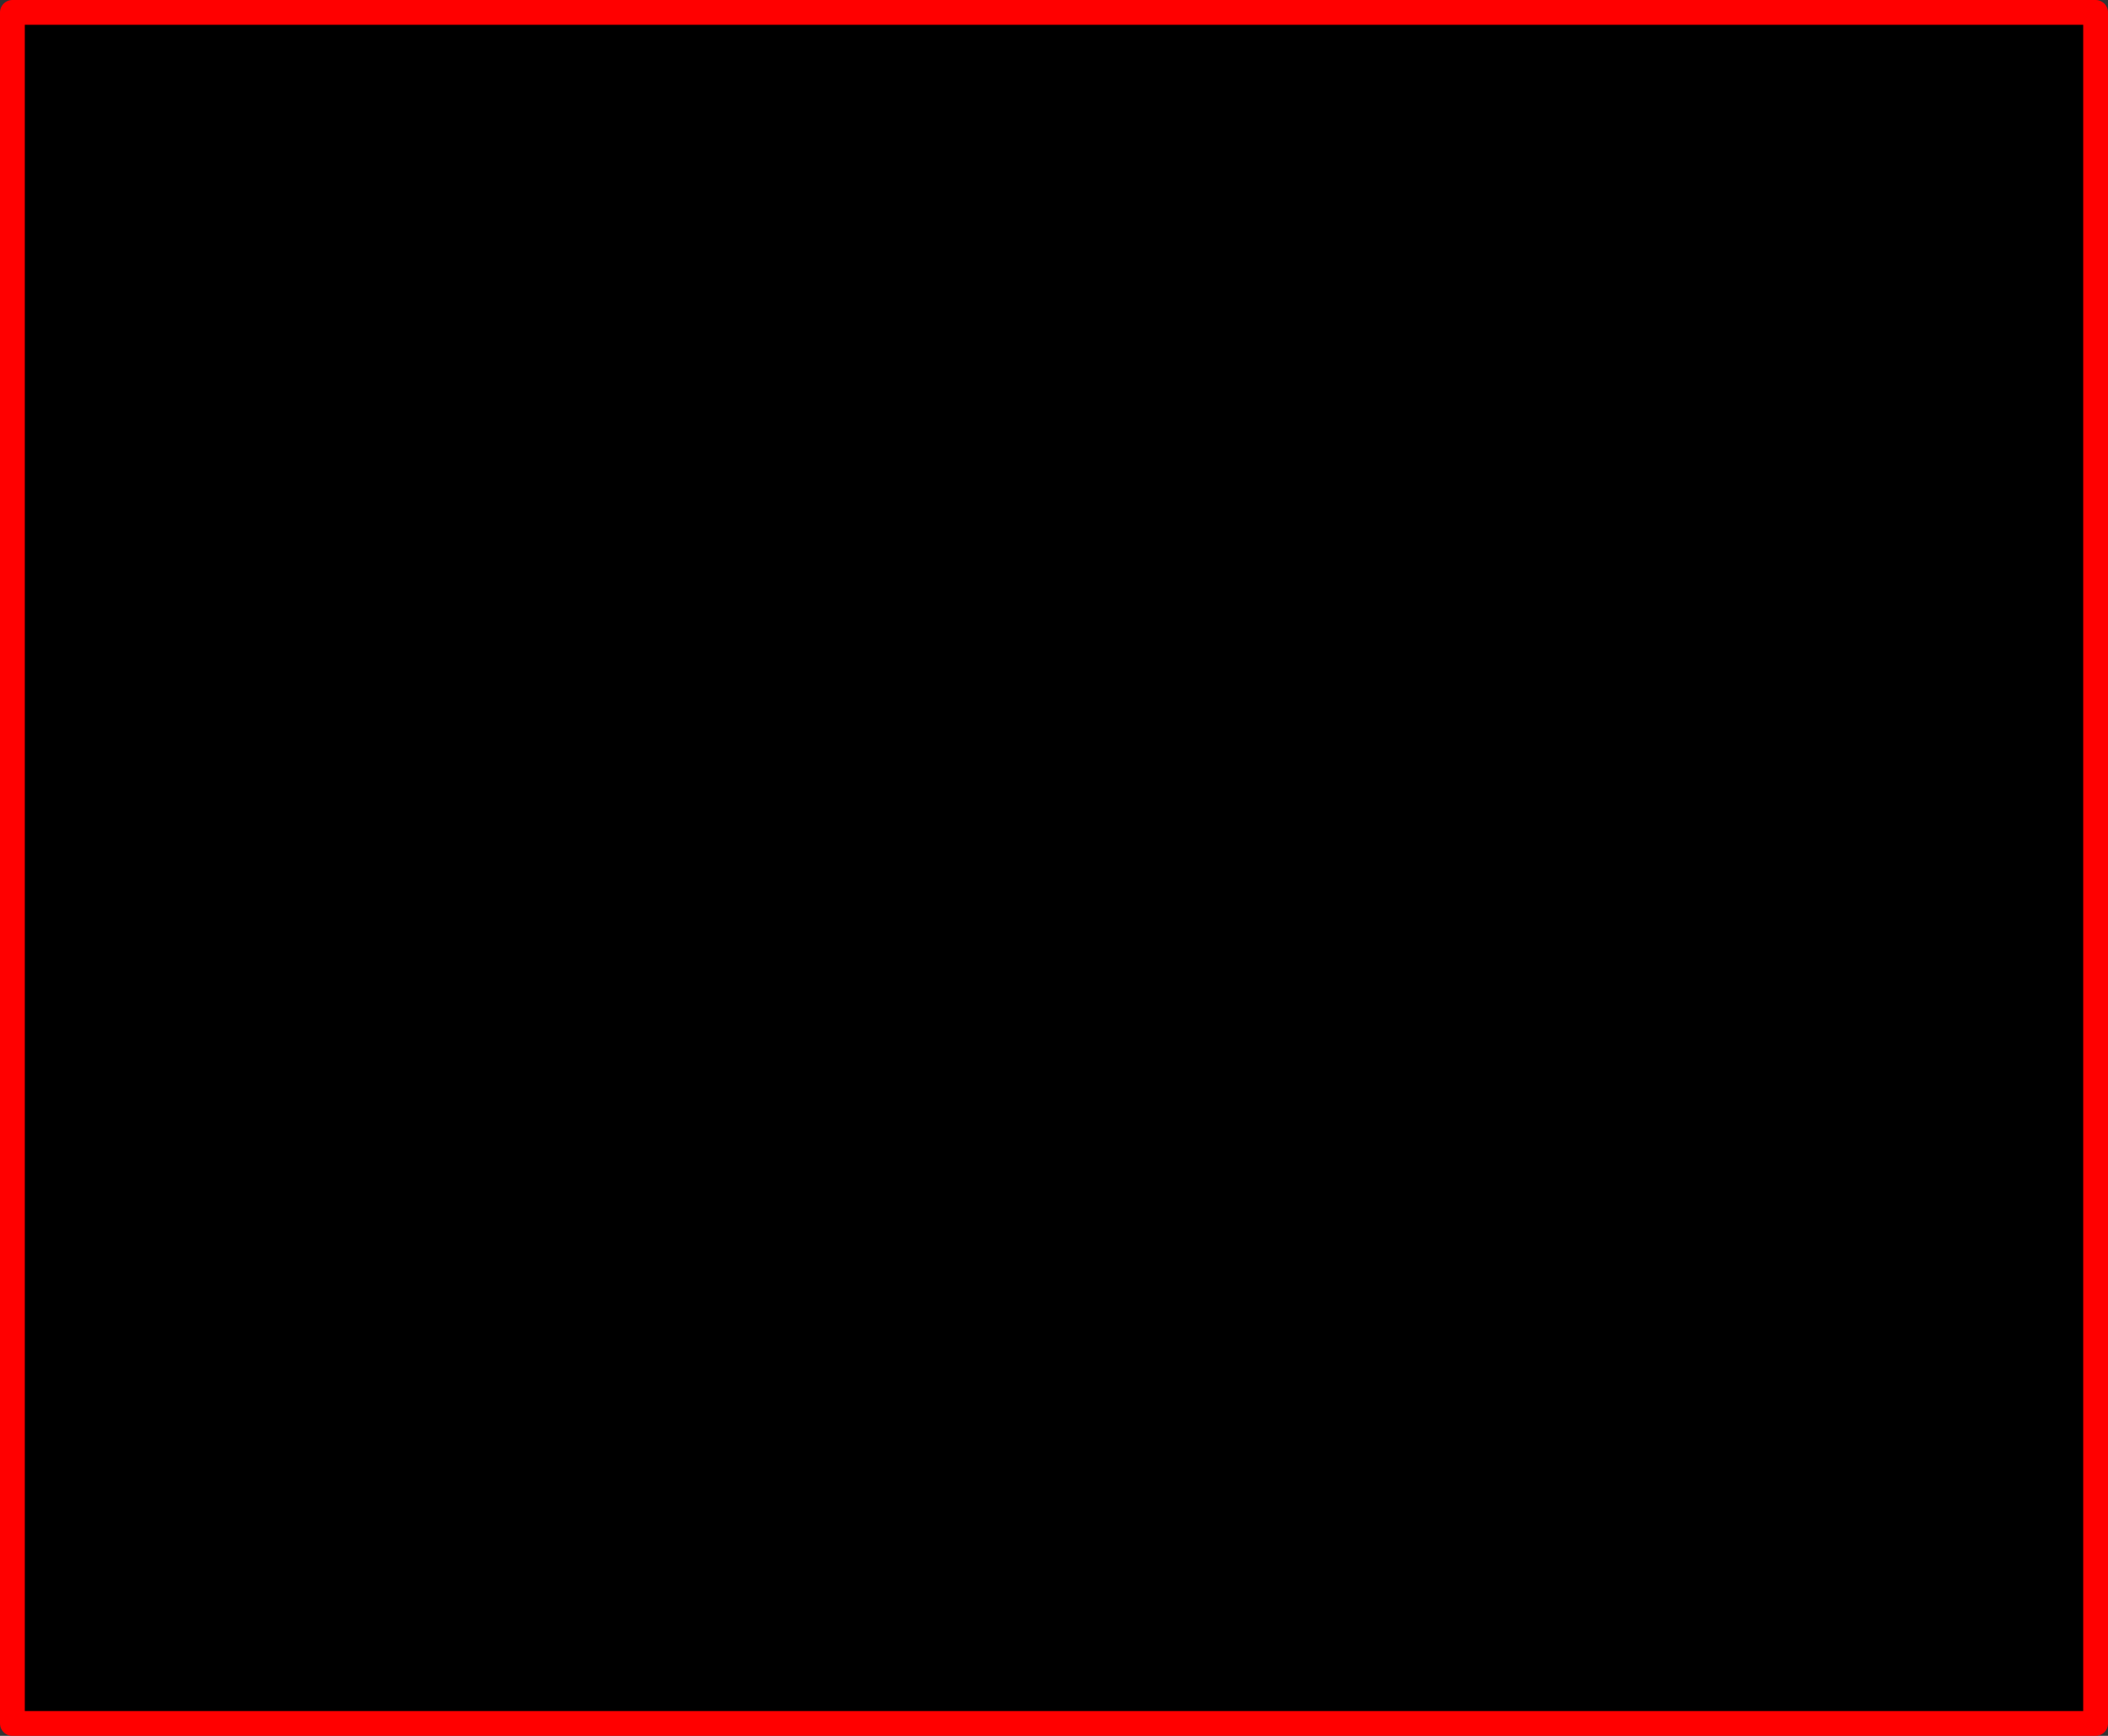
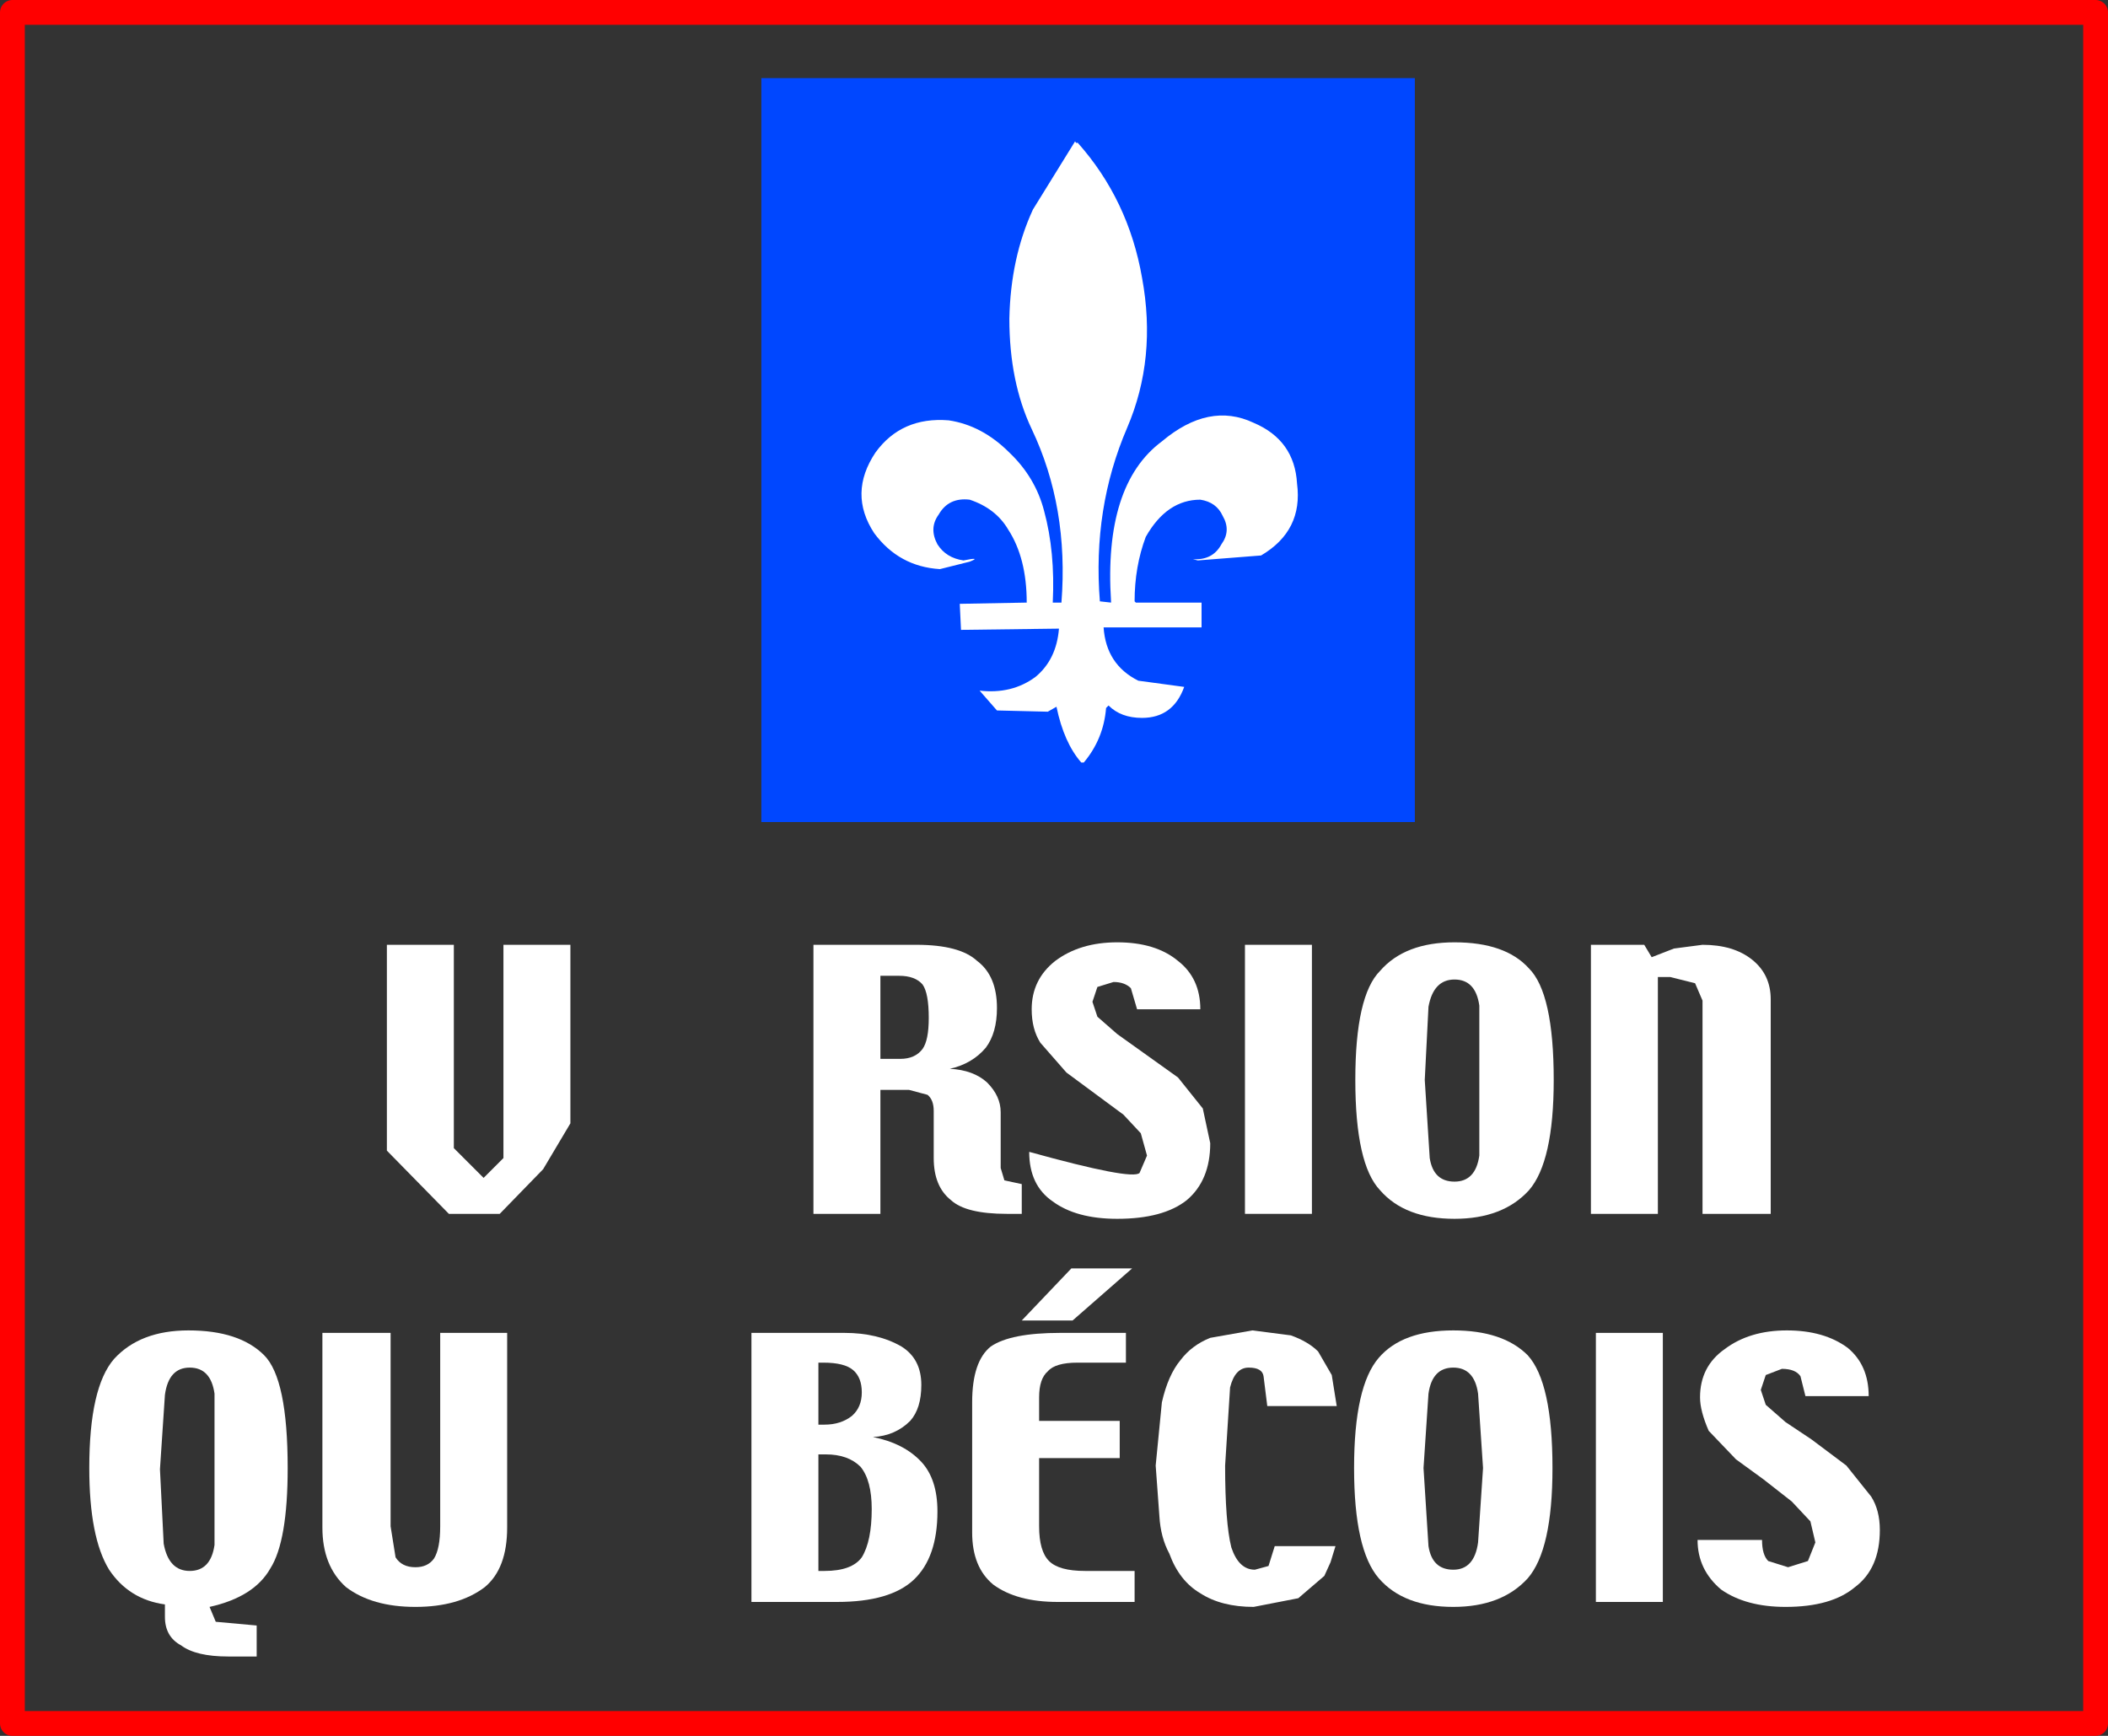
<svg xmlns="http://www.w3.org/2000/svg" height="70.0px" width="85.0px">
  <rect width="100%" height="100%" fill="#333333" stroke="none" />
  <g transform="matrix(1.0, 0.0, 0.0, 1.0, 43.5, 15.5)">
    <path d="M-20.5 22.6 L-20.5 29.8 -21.6 31.65 -23.35 33.45 -25.4 33.45 -27.9 30.9 -27.9 22.6 -25.2 22.6 -25.2 30.8 -24.0 32.0 -23.2 31.2 -23.2 22.6 -20.5 22.6" fill="#ffffff" fill-rule="evenodd" stroke="none" />
-     <path d="M-15.9 26.2 L-12.7 26.2 -12.7 27.65 -15.9 27.65 -15.9 30.45 Q-15.9 31.4 -15.5 31.8 -15.05 32.25 -14.1 32.25 L-12.05 32.25 -12.05 33.45 -15.15 33.45 Q-16.9 33.45 -17.75 32.75 -18.6 32.05 -18.6 30.7 L-18.6 25.4 Q-18.6 23.75 -17.85 23.2 -17.1 22.6 -15.05 22.6 L-12.4 22.6 -12.4 23.85 -14.35 23.85 Q-15.25 23.85 -15.55 24.15 -15.9 24.45 -15.9 25.25 L-15.9 26.2" fill="#ffffff" fill-rule="evenodd" stroke="none" />
    <path d="M-6.05 25.55 Q-6.05 24.55 -6.3 24.2 -6.6 23.85 -7.25 23.85 L-8.0 23.85 -8.0 27.2 -7.2 27.2 Q-6.6 27.2 -6.3 26.8 -6.05 26.45 -6.05 25.55 M-4.1 23.25 Q-3.3 23.85 -3.3 25.15 -3.3 26.15 -3.75 26.75 -4.3 27.4 -5.2 27.6 -4.25 27.65 -3.7 28.15 -3.15 28.7 -3.15 29.35 L-3.15 31.6 -3.0 32.1 -2.3 32.25 -2.3 33.45 -2.9 33.45 Q-4.55 33.45 -5.15 32.9 -5.85 32.35 -5.85 31.2 L-5.85 29.3 Q-5.85 28.85 -6.1 28.65 L-6.85 28.45 -8.0 28.45 -8.0 33.45 -10.7 33.45 -10.7 22.6 -6.55 22.6 Q-4.8 22.6 -4.1 23.25" fill="#ffffff" fill-rule="evenodd" stroke="none" />
-     <path d="M-1.9 25.2 Q-1.9 24.0 -0.95 23.25 0.05 22.5 1.55 22.5 3.1 22.5 4.0 23.25 4.9 23.95 4.9 25.2 L2.35 25.2 2.1 24.35 Q1.85 24.1 1.4 24.1 L0.75 24.3 0.55 24.9 0.75 25.5 1.55 26.2 2.6 26.95 4.0 27.95 5.0 29.2 5.3 30.6 Q5.3 32.1 4.35 32.9 3.4 33.65 1.55 33.65 -0.1 33.65 -1.05 32.95 -2.0 32.3 -2.0 30.95 L0.55 30.95 0.8 31.8 1.6 32.1 Q2.15 32.1 2.45 31.8 L2.75 31.1 2.5 30.2 1.8 29.45 -0.5 27.75 -1.55 26.55 Q-1.9 26.0 -1.9 25.2" fill="#ffffff" fill-rule="evenodd" stroke="none" />
+     <path d="M-1.9 25.2 Q-1.9 24.0 -0.95 23.25 0.05 22.5 1.55 22.5 3.1 22.5 4.0 23.25 4.9 23.95 4.9 25.2 L2.35 25.2 2.1 24.35 Q1.85 24.1 1.4 24.1 L0.75 24.3 0.55 24.9 0.75 25.5 1.55 26.2 2.6 26.95 4.0 27.95 5.0 29.2 5.3 30.6 Q5.3 32.1 4.35 32.9 3.4 33.65 1.55 33.65 -0.1 33.65 -1.05 32.95 -2.0 32.3 -2.0 30.95 Q2.15 32.1 2.45 31.8 L2.75 31.1 2.5 30.2 1.8 29.45 -0.5 27.75 -1.55 26.55 Q-1.9 26.0 -1.9 25.2" fill="#ffffff" fill-rule="evenodd" stroke="none" />
    <path d="M9.4 22.6 L9.4 33.45 6.7 33.45 6.7 22.6 9.4 22.6" fill="#ffffff" fill-rule="evenodd" stroke="none" />
    <path d="M16.15 25.05 Q16.0 24.0 15.15 24.0 14.3 24.0 14.1 25.1 L13.95 28.05 14.15 31.2 Q14.3 32.15 15.15 32.15 16.0 32.15 16.15 31.1 L16.15 25.05 M18.15 23.55 Q19.15 24.55 19.15 28.05 19.15 31.35 18.15 32.5 17.1 33.65 15.15 33.65 13.15 33.65 12.15 32.5 11.15 31.45 11.15 28.05 11.15 24.65 12.15 23.65 13.15 22.5 15.15 22.5 17.2 22.5 18.15 23.55" fill="#ffffff" fill-rule="evenodd" stroke="none" />
    <path d="M24.0 22.75 L25.15 22.6 Q26.4 22.6 27.15 23.2 27.9 23.8 27.9 24.8 L27.9 33.45 25.15 33.45 25.15 24.85 24.85 24.15 23.85 23.9 23.35 23.9 23.35 33.45 20.65 33.45 20.65 22.6 22.8 22.6 23.1 23.1 24.0 22.75" fill="#ffffff" fill-rule="evenodd" stroke="none" />
    <path d="M-34.85 40.7 Q-35.0 39.65 -35.85 39.65 -36.7 39.65 -36.85 40.75 L-37.05 43.75 -36.9 46.75 Q-36.7 47.85 -35.85 47.85 -35.0 47.85 -34.85 46.8 L-34.85 40.7 M-35.9 38.15 Q-33.85 38.15 -32.85 39.15 -31.9 40.1 -31.9 43.7 -31.9 46.65 -32.6 47.75 -33.25 48.9 -35.05 49.3 L-34.8 49.9 -33.15 50.05 -33.15 51.3 -34.3 51.3 Q-35.6 51.3 -36.2 50.85 -36.85 50.5 -36.85 49.7 L-36.85 49.2 Q-38.3 49.0 -39.1 47.8 -39.9 46.5 -39.9 43.7 -39.9 40.45 -38.9 39.3 -37.85 38.15 -35.9 38.15" fill="#ffffff" fill-rule="evenodd" stroke="none" />
    <path d="M-23.05 46.1 Q-23.05 47.75 -23.95 48.5 -25.0 49.3 -26.75 49.3 -28.5 49.3 -29.55 48.5 -30.5 47.65 -30.5 46.1 L-30.5 38.25 -27.75 38.25 -27.75 46.05 -27.55 47.3 Q-27.3 47.7 -26.75 47.7 -26.25 47.7 -26.0 47.35 -25.75 46.95 -25.75 46.05 L-25.75 38.25 -23.05 38.25 -23.05 46.1" fill="#ffffff" fill-rule="evenodd" stroke="none" />
-     <path d="M-14.9 39.45 L-16.85 39.45 Q-17.75 39.45 -18.05 39.8 -18.4 40.1 -18.4 40.85 L-18.4 41.8 -15.2 41.8 -15.2 43.3 -18.4 43.3 -18.4 46.05 Q-18.4 47.05 -18.0 47.45 -17.6 47.85 -16.6 47.85 L-14.55 47.85 -14.55 49.1 -17.65 49.1 Q-19.3 49.1 -20.25 48.4 -21.1 47.75 -21.1 46.3 L-21.1 41.05 Q-21.1 39.4 -20.35 38.8 -19.55 38.25 -17.55 38.25 L-14.9 38.25 -14.9 39.45 M-17.1 35.65 L-14.7 35.65 -17.05 37.75 -19.1 37.75 -17.1 35.65" fill="#ffffff" fill-rule="evenodd" stroke="none" />
    <path d="M-10.2 43.15 L-10.5 43.15 -10.5 47.85 -10.25 47.85 Q-9.15 47.85 -8.75 47.3 -8.35 46.65 -8.35 45.35 -8.35 44.2 -8.8 43.65 -9.3 43.15 -10.2 43.15 M-8.75 40.65 Q-8.75 40.05 -9.1 39.75 -9.45 39.45 -10.3 39.45 L-10.5 39.45 -10.5 41.95 -10.25 41.95 Q-9.6 41.95 -9.15 41.6 -8.75 41.25 -8.75 40.65 M-13.2 38.25 L-9.45 38.25 Q-8.1 38.25 -7.15 38.8 -6.35 39.3 -6.35 40.35 -6.35 41.3 -6.8 41.8 -7.4 42.4 -8.3 42.45 -7.05 42.7 -6.35 43.45 -5.7 44.15 -5.7 45.45 -5.7 47.3 -6.65 48.2 -7.6 49.1 -9.75 49.1 L-13.2 49.1 -13.2 38.25" fill="#ffffff" fill-rule="evenodd" stroke="none" />
    <path d="M-1.6 40.85 L-1.6 41.8 1.65 41.8 1.65 43.3 -1.6 43.3 -1.6 46.05 Q-1.6 47.05 -1.2 47.45 -0.8 47.85 0.25 47.85 L2.25 47.85 2.25 49.1 -0.85 49.1 Q-2.5 49.1 -3.45 48.4 -4.3 47.7 -4.3 46.3 L-4.3 41.05 Q-4.3 39.4 -3.55 38.8 -2.75 38.25 -0.75 38.25 L1.9 38.25 1.9 39.45 -0.05 39.45 Q-0.95 39.45 -1.25 39.8 -1.6 40.1 -1.6 40.85 M-0.25 37.75 L-2.3 37.75 -0.3 35.65 2.15 35.65 -0.25 37.75" fill="#ffffff" fill-rule="evenodd" stroke="none" />
    <path d="M10.2 39.95 L10.4 41.2 7.6 41.2 7.45 40.0 Q7.4 39.65 6.85 39.65 6.3 39.65 6.1 40.45 L5.9 43.6 Q5.9 45.9 6.15 46.9 6.45 47.8 7.1 47.8 L7.65 47.65 7.9 46.85 10.35 46.85 10.15 47.5 9.9 48.05 8.85 48.95 7.05 49.3 Q5.75 49.3 4.9 48.75 4.05 48.25 3.65 47.15 3.3 46.5 3.25 45.65 L3.1 43.6 3.35 41.05 Q3.6 39.95 4.1 39.35 4.55 38.75 5.3 38.45 L7.0 38.15 8.55 38.35 Q9.25 38.6 9.65 39.0 L10.2 39.95" fill="#ffffff" fill-rule="evenodd" stroke="none" />
    <path d="M15.1 47.8 Q15.95 47.8 16.1 46.7 L16.3 43.7 16.1 40.7 Q15.95 39.65 15.1 39.65 14.25 39.65 14.1 40.7 L13.9 43.7 14.1 46.85 Q14.25 47.8 15.1 47.8 M18.1 39.15 Q19.1 40.25 19.1 43.7 19.1 47.0 18.1 48.15 17.05 49.3 15.1 49.3 13.1 49.3 12.1 48.15 11.1 47.0 11.1 43.7 11.1 40.4 12.1 39.25 13.05 38.15 15.1 38.15 17.1 38.15 18.1 39.15" fill="#ffffff" fill-rule="evenodd" stroke="none" />
    <path d="M23.55 49.1 L20.85 49.1 20.85 38.25 23.55 38.25 23.55 49.1" fill="#ffffff" fill-rule="evenodd" stroke="none" />
    <path d="M26.05 38.9 Q27.05 38.15 28.55 38.15 30.05 38.15 31.0 38.85 31.85 39.55 31.85 40.8 L29.3 40.8 29.1 40.0 Q28.9 39.7 28.35 39.7 L27.7 39.95 27.5 40.55 27.7 41.15 28.5 41.85 29.55 42.55 30.95 43.6 31.95 44.85 Q32.3 45.4 32.3 46.2 32.3 47.75 31.3 48.5 30.35 49.3 28.5 49.3 26.9 49.3 25.9 48.6 24.95 47.8 24.95 46.6 L27.55 46.6 Q27.55 47.2 27.8 47.45 L28.6 47.7 29.4 47.45 29.7 46.7 29.5 45.85 28.75 45.05 27.6 44.15 26.5 43.35 25.4 42.2 Q25.05 41.4 25.05 40.85 25.05 39.6 26.05 38.9" fill="#ffffff" fill-rule="evenodd" stroke="none" />
-     <path d="M36.15 40.85 L36.15 41.8 39.35 41.8 39.35 43.3 36.15 43.3 36.15 46.05 Q36.15 47.1 36.55 47.45 36.9 47.85 37.95 47.85 L39.95 47.85 39.95 49.1 36.85 49.1 Q35.15 49.1 34.3 48.4 33.4 47.75 33.4 46.3 L33.4 41.05 Q33.4 39.4 34.15 38.8 34.95 38.25 36.95 38.25 L39.65 38.25 39.65 39.45 37.7 39.45 Q36.8 39.45 36.45 39.8 36.15 40.1 36.15 40.85" fill="#ffffff" fill-rule="evenodd" stroke="none" />
    <path d="M13.55 17.65 L-12.8 17.65 -12.8 -12.35 13.55 -12.35 13.55 17.65" fill="#0047ff" fill-rule="evenodd" stroke="none" />
    <path d="M-0.05 -9.75 Q2.0 -7.45 2.55 -4.3 3.15 -1.05 1.95 1.75 0.55 5.0 0.85 8.75 L1.3 8.8 1.3 8.75 Q1.0 4.05 3.35 2.3 5.25 0.7 7.05 1.55 8.7 2.25 8.8 4.0 9.05 5.9 7.35 6.9 L4.8 7.1 4.6 7.05 Q5.4 7.1 5.75 6.45 6.15 5.9 5.8 5.3 5.55 4.75 4.9 4.65 3.55 4.65 2.7 6.15 2.25 7.35 2.25 8.75 L2.3 8.8 4.95 8.8 4.95 9.8 1.0 9.8 Q1.1 11.3 2.4 11.95 L4.25 12.2 Q3.8 13.45 2.55 13.45 1.7 13.45 1.2 12.95 L1.1 13.05 Q1.0 14.3 0.2 15.25 L0.1 15.25 Q-0.6 14.45 -0.9 13.0 L-1.25 13.2 -3.3 13.15 -4.0 12.35 Q-2.7 12.5 -1.75 11.8 -0.9 11.1 -0.8 9.85 L-4.75 9.9 -4.8 8.85 -2.1 8.8 Q-2.1 7.0 -2.85 5.85 -3.35 5.0 -4.4 4.65 -5.25 4.55 -5.65 5.25 -6.05 5.8 -5.7 6.45 -5.35 7.0 -4.65 7.1 -3.9 6.95 -4.4 7.15 L-5.6 7.45 Q-7.25 7.35 -8.25 6.0 -9.3 4.4 -8.2 2.75 -7.15 1.3 -5.25 1.45 -3.9 1.65 -2.8 2.75 -1.75 3.75 -1.4 5.1 -0.95 6.75 -1.05 8.8 L-0.7 8.8 Q-0.4 4.95 -1.9 1.8 -2.8 -0.1 -2.8 -2.65 -2.75 -5.1 -1.85 -7.05 L-0.15 -9.8 Q-0.1 -9.7 -0.05 -9.75" fill="#ffffff" fill-rule="evenodd" stroke="none" />
-     <path d="M41.0 54.0 L-43.0 54.0 -43.0 -15.0 41.0 -15.0 41.0 54.0" fill="#000000" fill-rule="evenodd" stroke="none" />
    <path d="M41.0 54.0 L-43.0 54.0 -43.0 -15.0 41.0 -15.0 41.0 54.0 Z" fill="none" stroke="#ff0000" stroke-linecap="round" stroke-linejoin="round" stroke-width="1.0" />
  </g>
</svg>